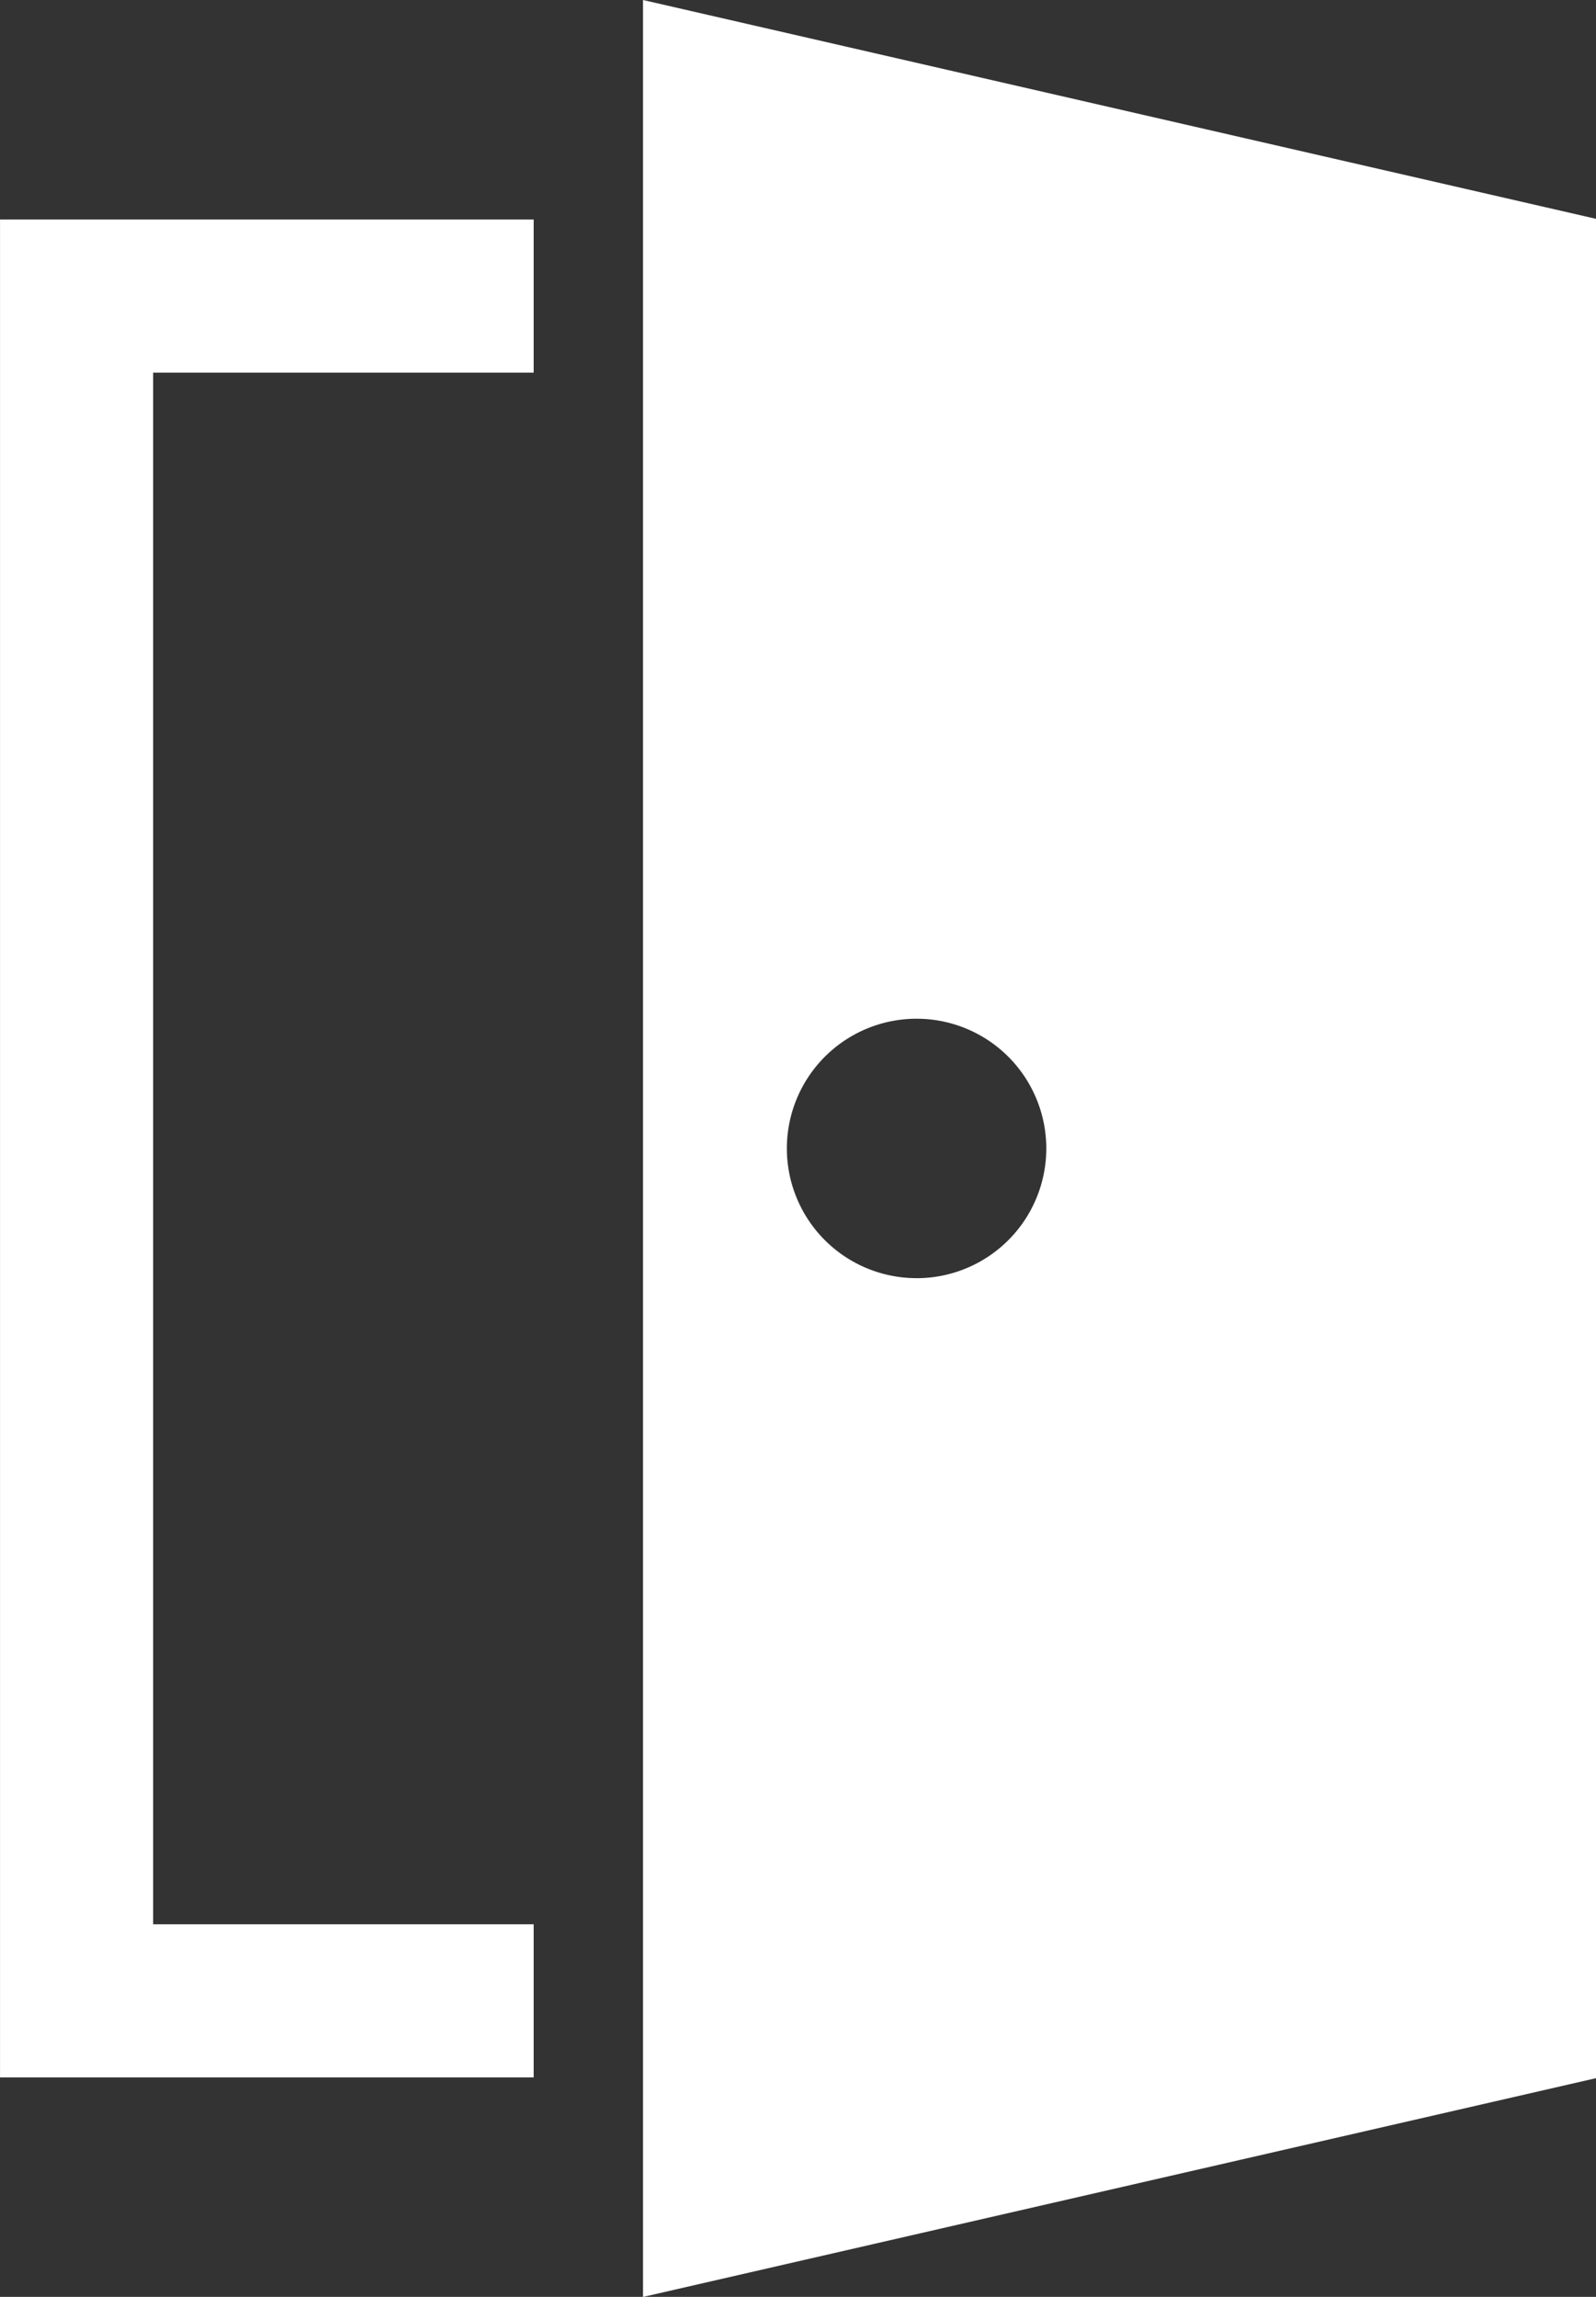
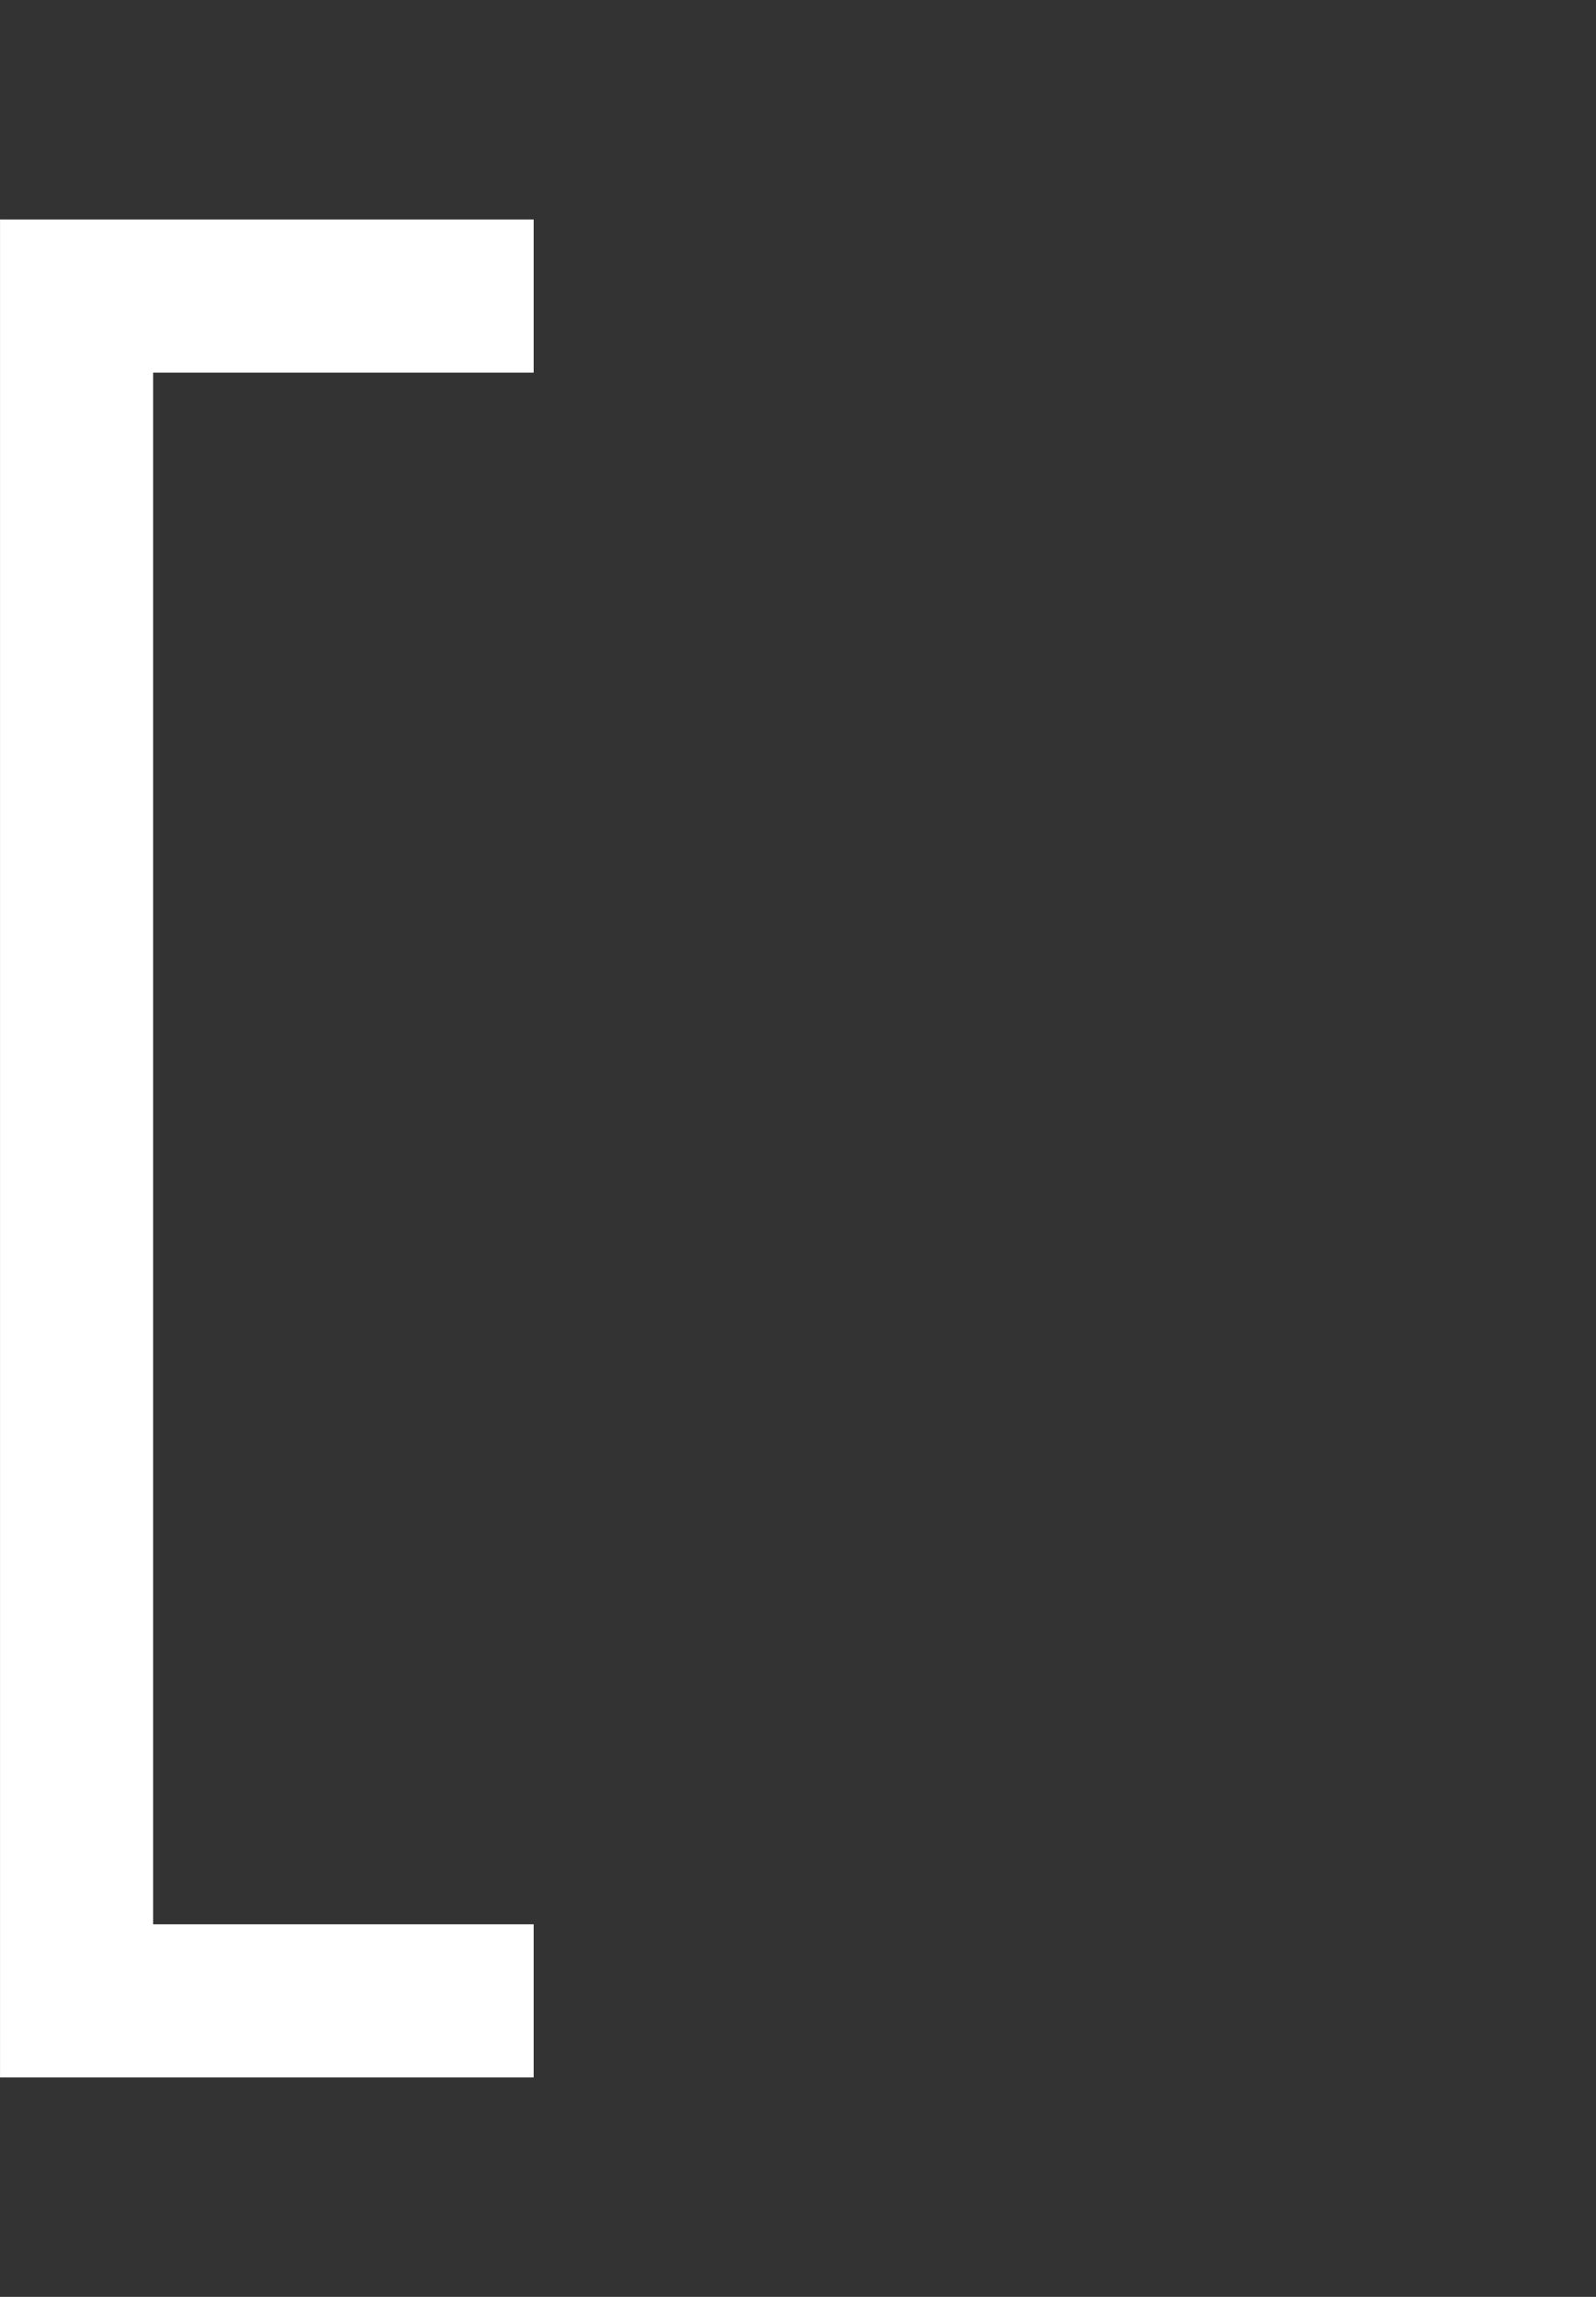
<svg xmlns="http://www.w3.org/2000/svg" width="52.6" height="75.698" viewBox="0 0 52.6 75.698">
  <rect x="0" y="0" width="52.6" height="75.698" fill="#333333" stroke="none" />
  <g id="グループ_702" data-name="グループ 702" transform="translate(-1472.266 -3681.264)">
    <path id="パス_1209" data-name="パス 1209" d="M1489.854,3757.516h-12.541v-51.137h12.541v-5.047h-17.587v61.231h17.587Z" transform="translate(0 -12.834)" fill="#fff" />
-     <path id="パス_1210" data-name="パス 1210" d="M1531.055,3681.264v75.7l31.408-7.21v-61.278Zm9.016,42.124a4.275,4.275,0,1,1,4.275-4.275A4.275,4.275,0,0,1,1540.071,3723.389Z" transform="translate(-37.597 0)" fill="#fff" />
  </g>
</svg>